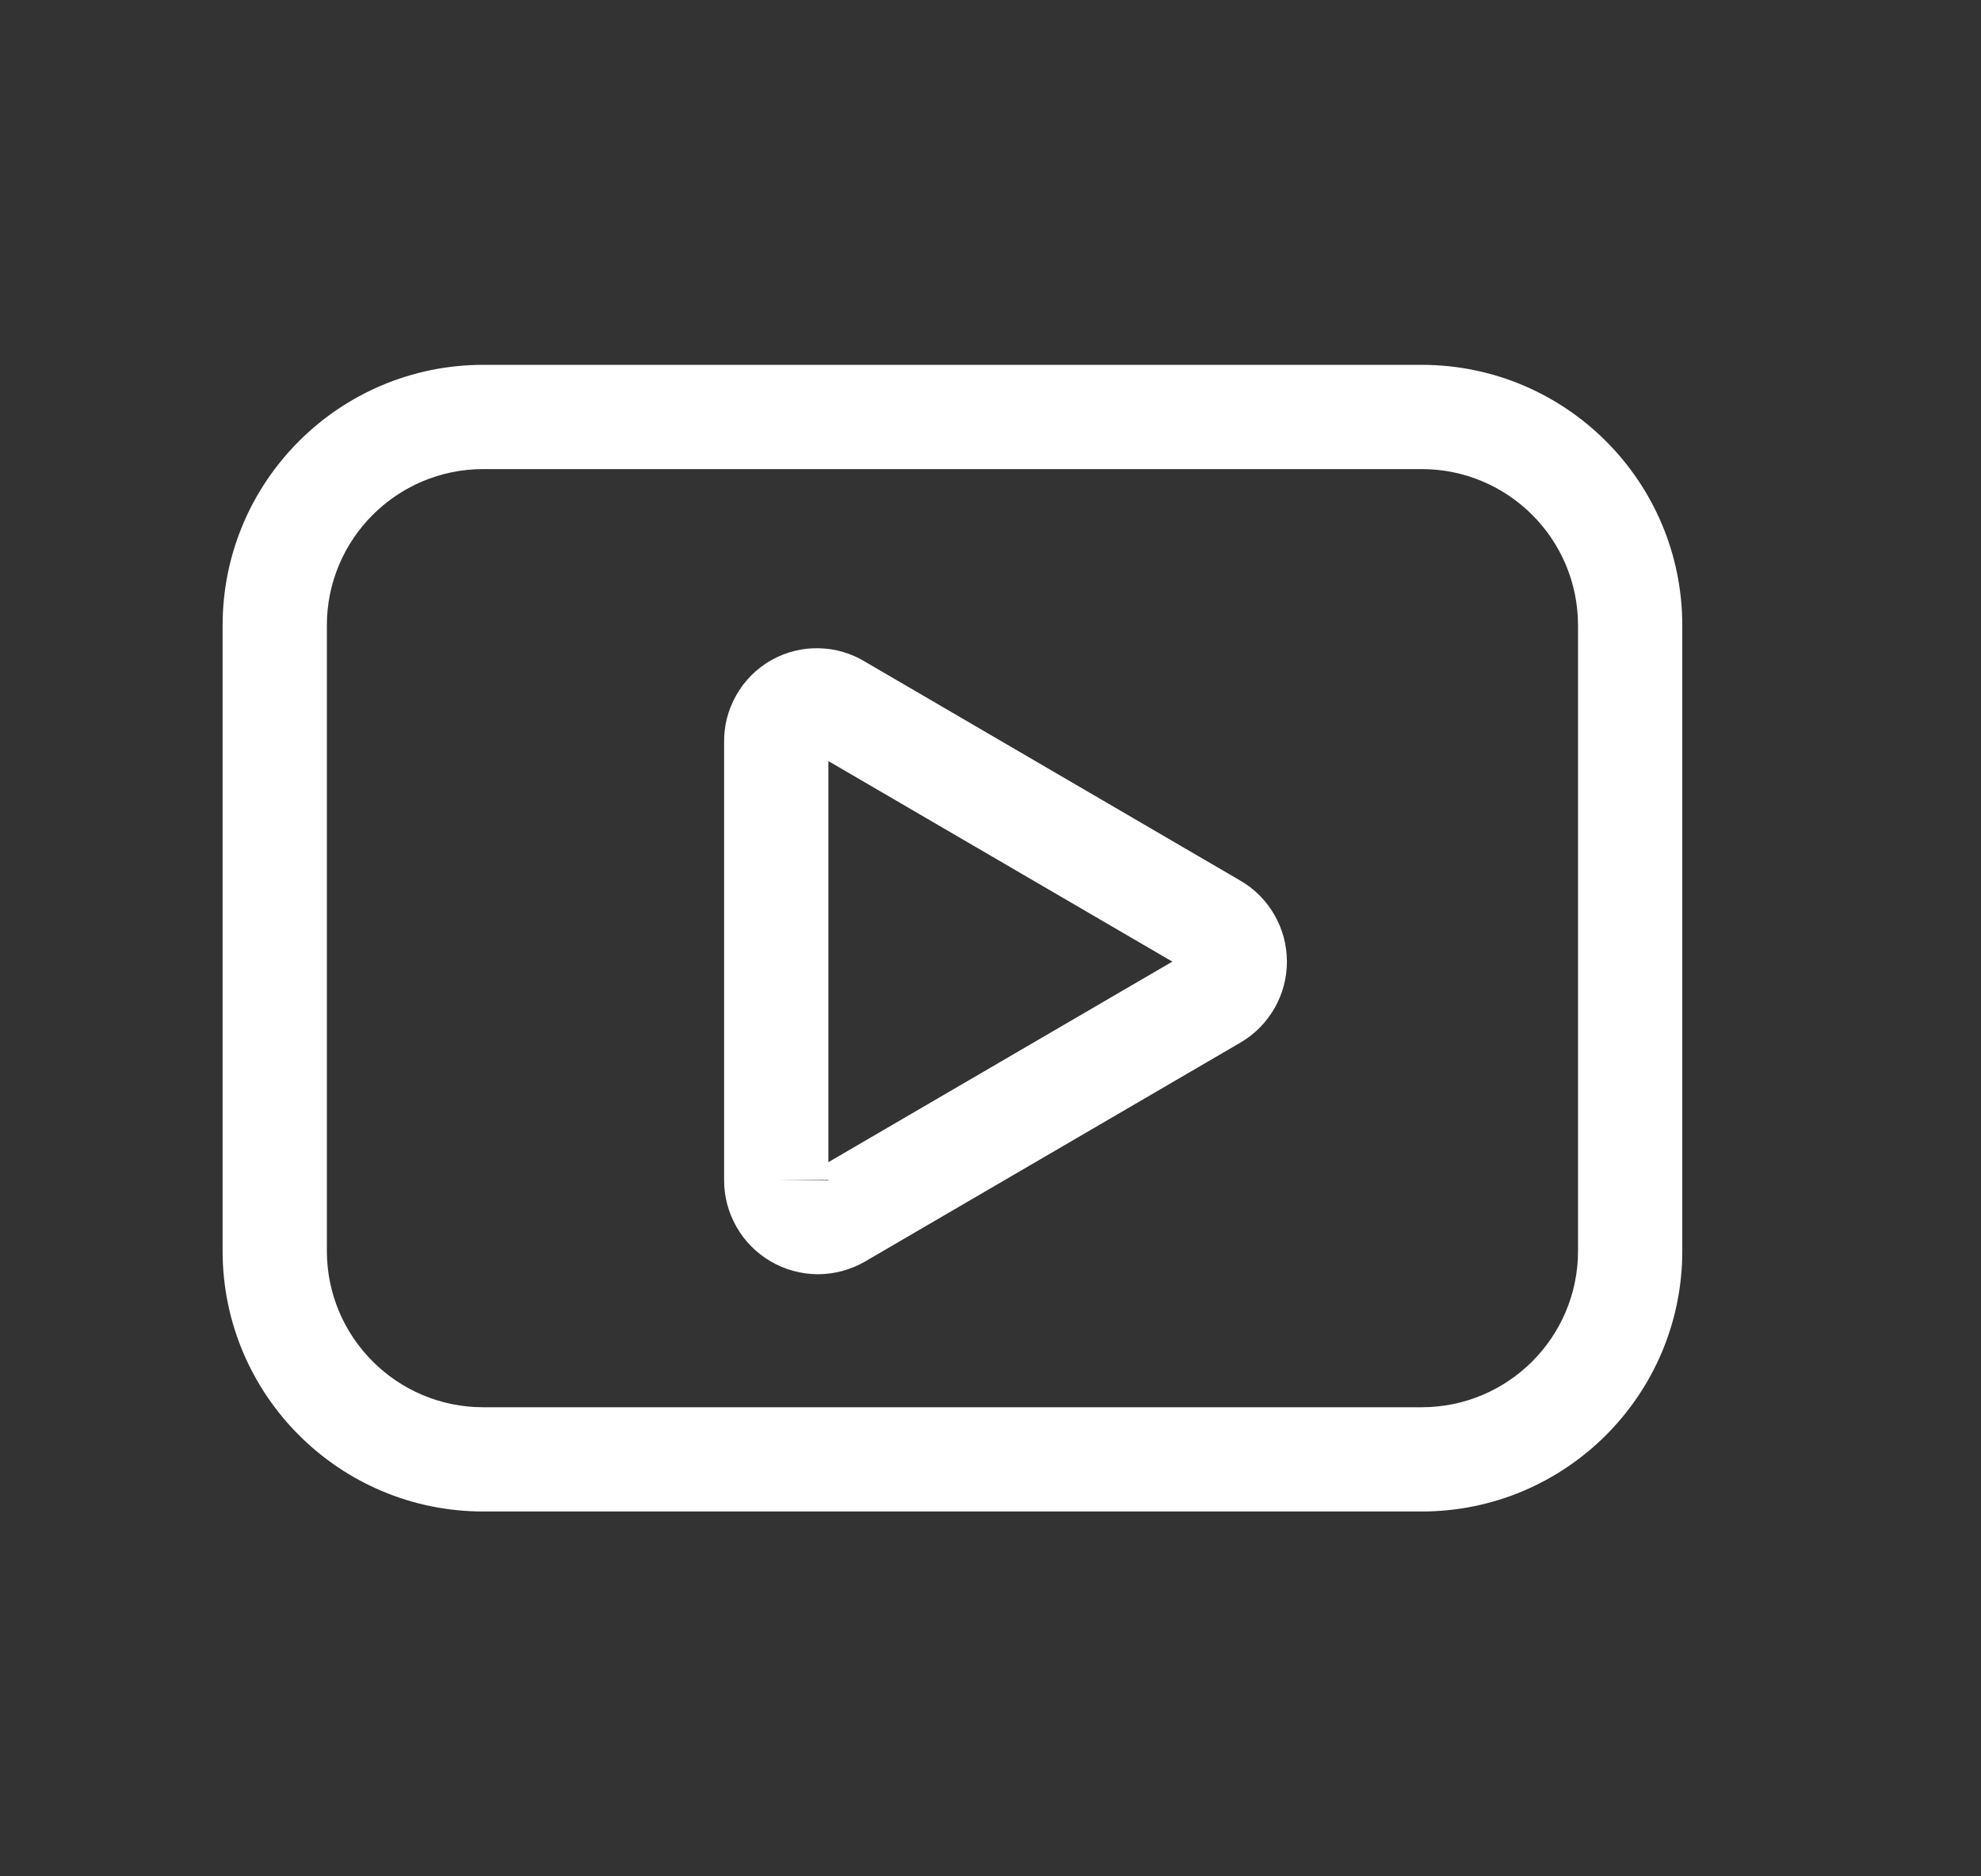
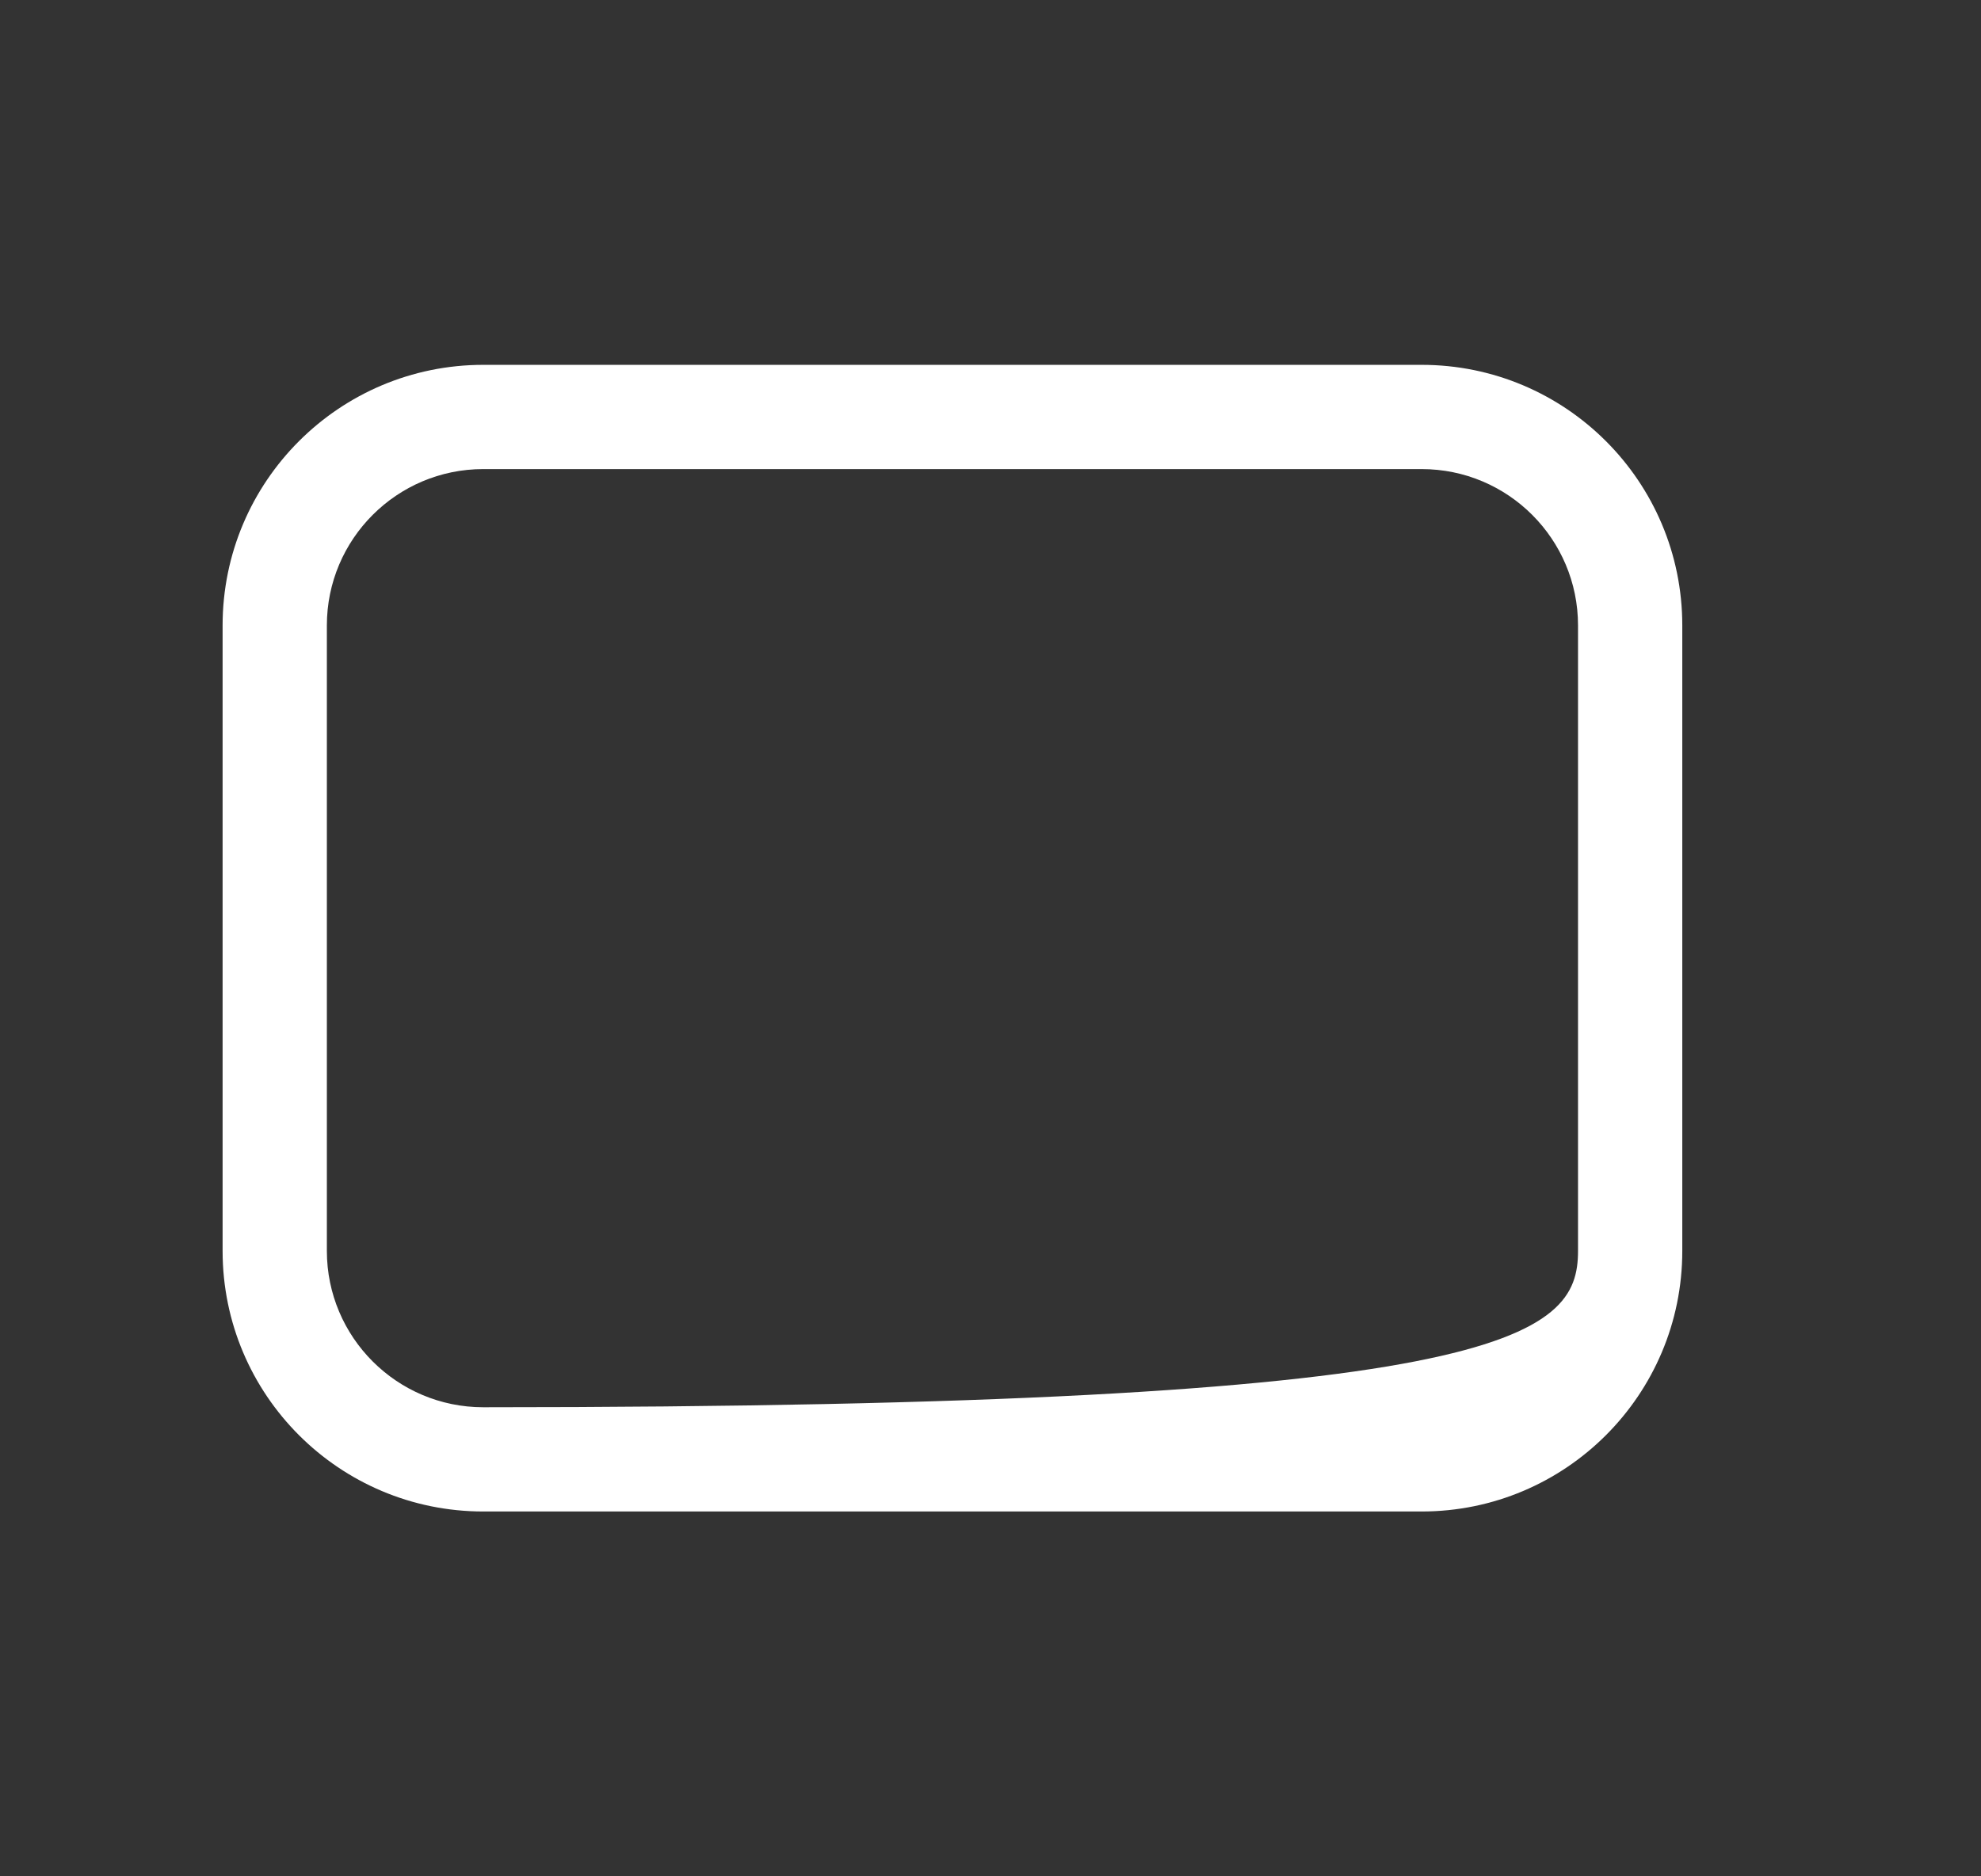
<svg xmlns="http://www.w3.org/2000/svg" width="19" height="18" viewBox="0 0 19 18" fill="none">
  <rect x="0" y="0" width="19" height="18" fill="#333333" stroke="none" />
-   <path fill-rule="evenodd" clip-rule="evenodd" d="M4.635 4.5C3.807 4.5 3.135 5.172 3.135 6V12C3.135 12.828 3.807 13.5 4.635 13.5H13.635C14.464 13.5 15.135 12.828 15.135 12V6C15.135 5.172 14.464 4.5 13.635 4.5H4.635ZM2.135 6C2.135 4.619 3.255 3.5 4.635 3.5H13.635C15.016 3.5 16.135 4.619 16.135 6V12C16.135 13.381 15.016 14.5 13.635 14.5H4.635C3.255 14.5 2.135 13.381 2.135 12V6Z" fill="white" />
-   <path fill-rule="evenodd" clip-rule="evenodd" d="M7.945 7.301V11.149L11.244 9.225L7.945 7.301ZM7.841 11.32H7.445L7.843 11.324L7.841 11.32ZM6.945 11.318V7.126C6.942 6.967 6.982 6.81 7.06 6.672C7.139 6.531 7.255 6.414 7.396 6.334C7.537 6.254 7.697 6.214 7.859 6.219C8.017 6.223 8.17 6.269 8.304 6.352L11.898 8.449C12.034 8.528 12.146 8.642 12.224 8.778C12.302 8.914 12.343 9.068 12.343 9.225C12.343 9.382 12.302 9.536 12.224 9.672C12.146 9.808 12.034 9.922 11.898 10.001L11.897 10.002L8.295 12.103C8.158 12.182 8.002 12.224 7.843 12.224C7.685 12.223 7.529 12.181 7.392 12.101C7.255 12.021 7.141 11.906 7.063 11.768C6.985 11.631 6.944 11.476 6.945 11.318ZM7.843 11.32H7.945L7.945 11.325L7.845 11.324L7.843 11.32ZM7.945 7.109L7.945 7.105L7.945 7.109Z" fill="white" />
+   <path fill-rule="evenodd" clip-rule="evenodd" d="M4.635 4.5C3.807 4.5 3.135 5.172 3.135 6V12C3.135 12.828 3.807 13.5 4.635 13.5C14.464 13.5 15.135 12.828 15.135 12V6C15.135 5.172 14.464 4.5 13.635 4.5H4.635ZM2.135 6C2.135 4.619 3.255 3.5 4.635 3.5H13.635C15.016 3.5 16.135 4.619 16.135 6V12C16.135 13.381 15.016 14.5 13.635 14.5H4.635C3.255 14.5 2.135 13.381 2.135 12V6Z" fill="white" />
</svg>